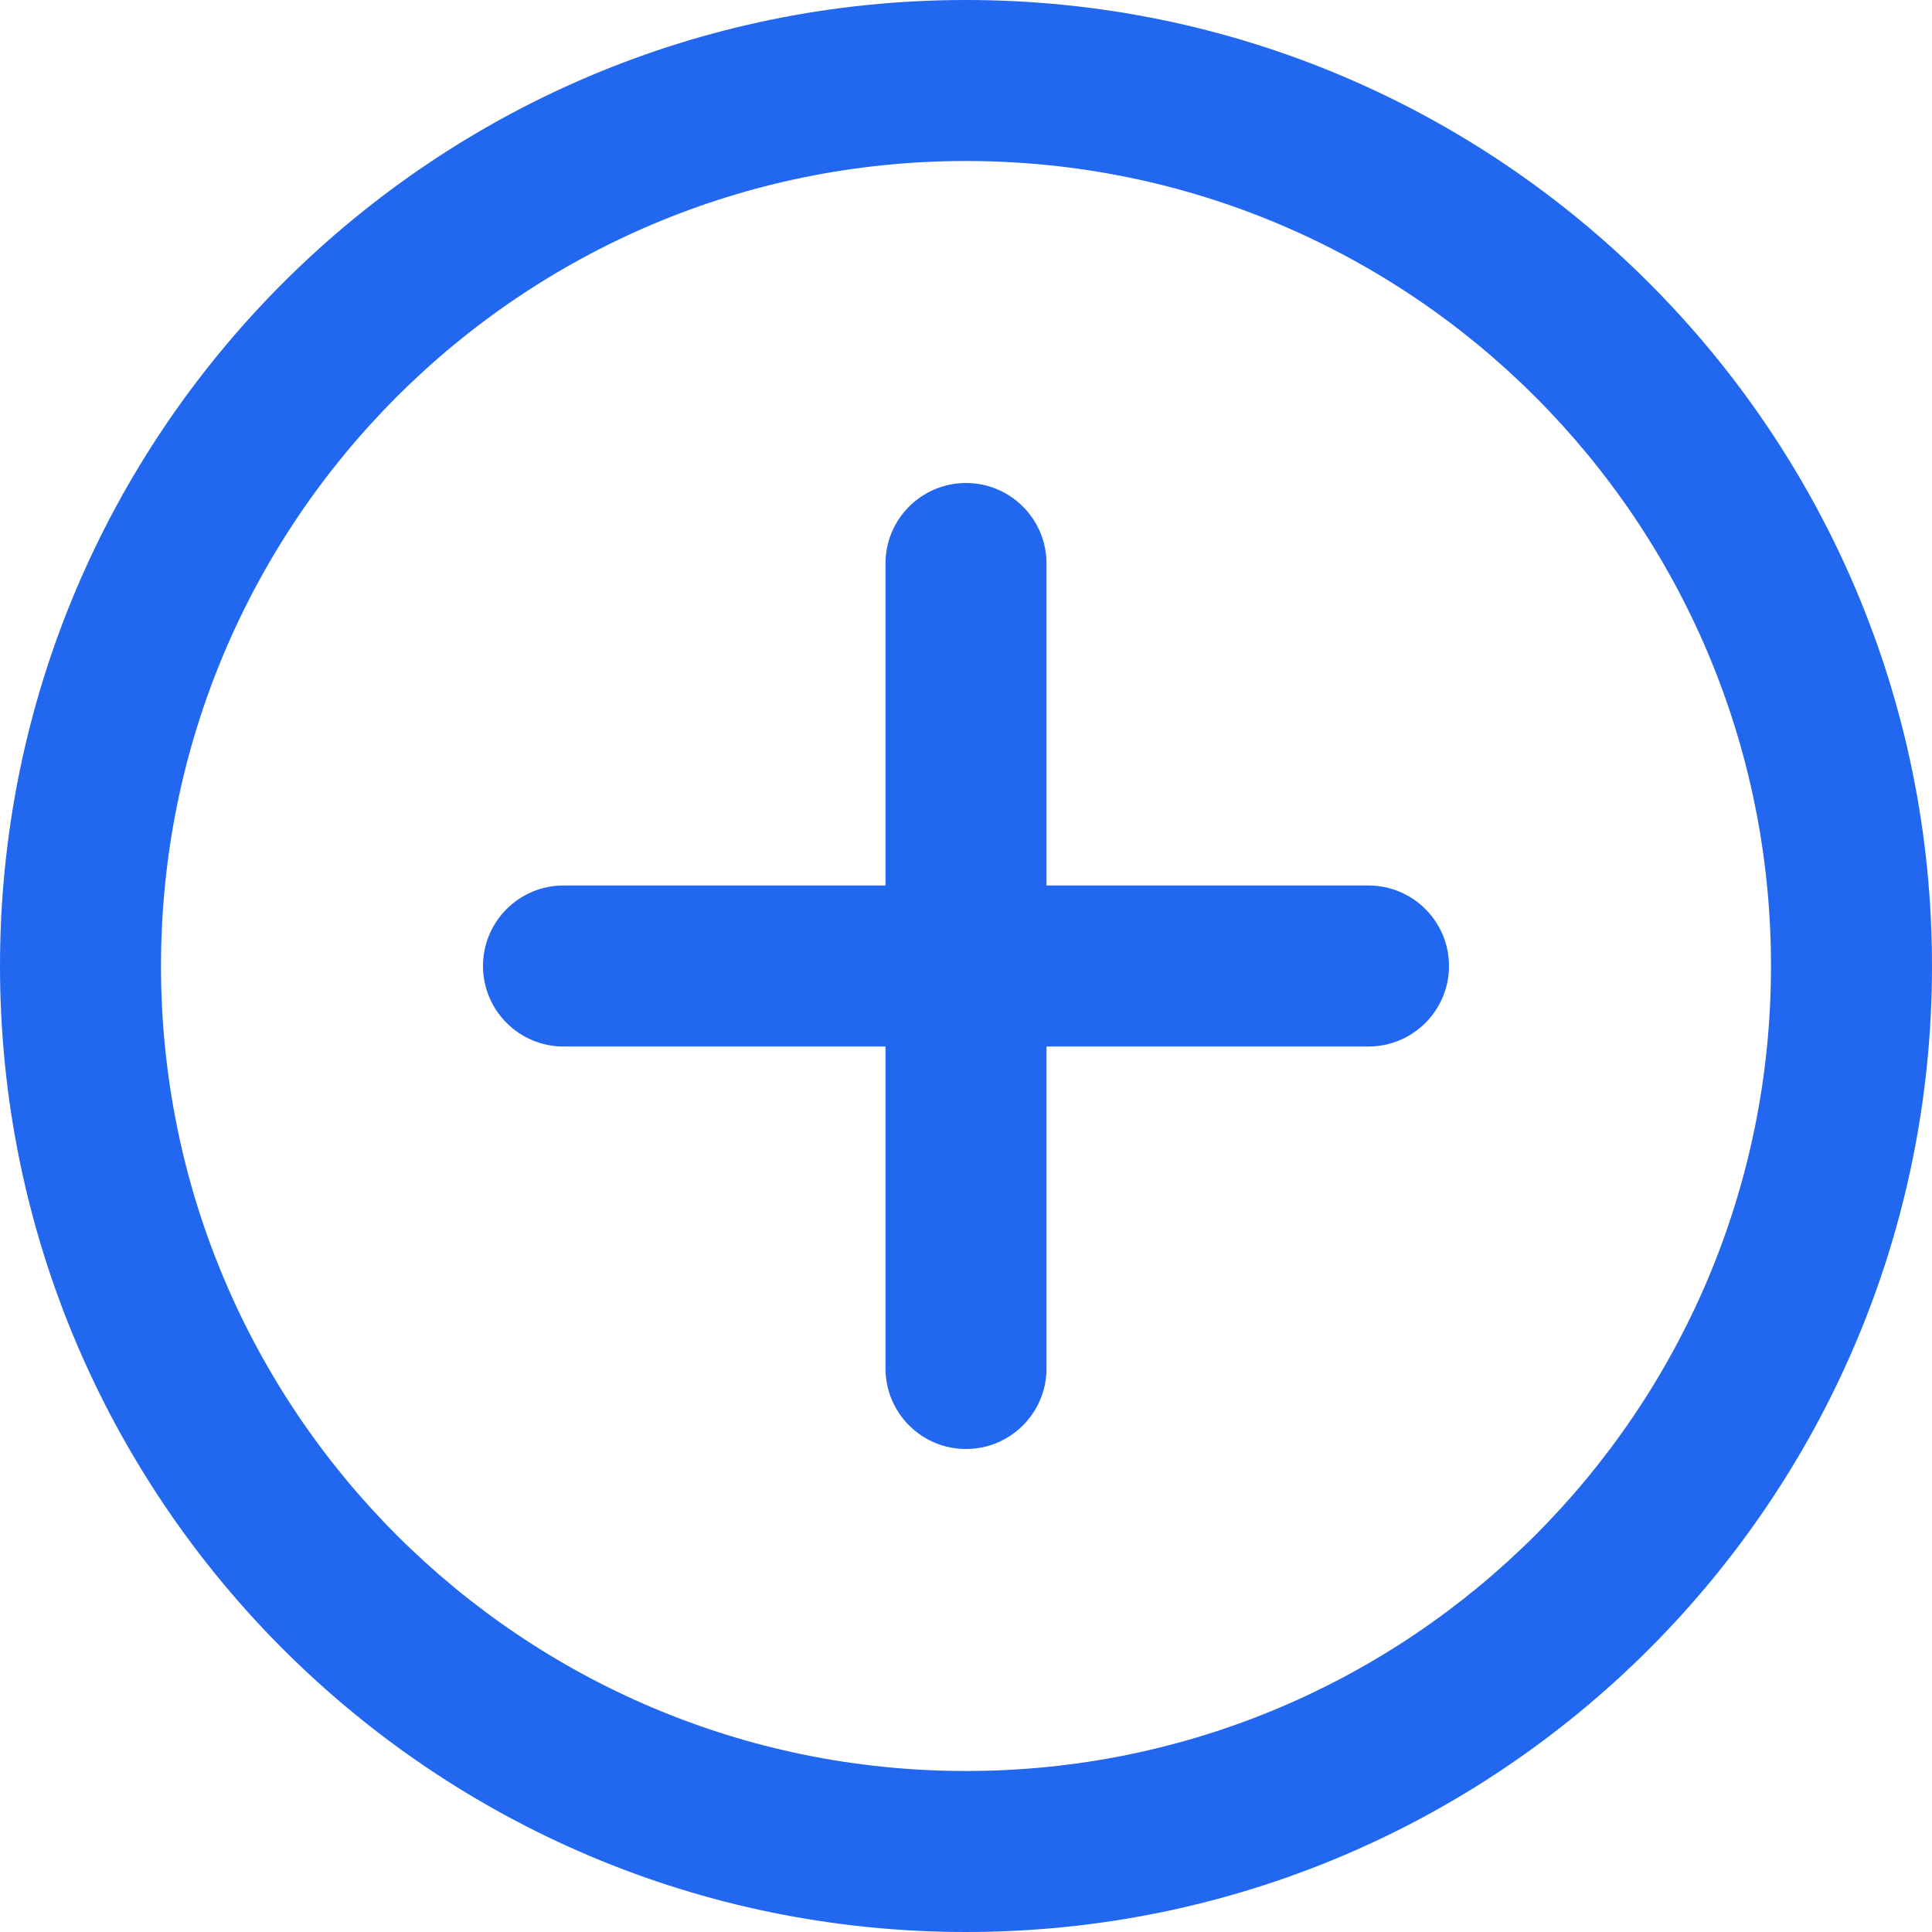
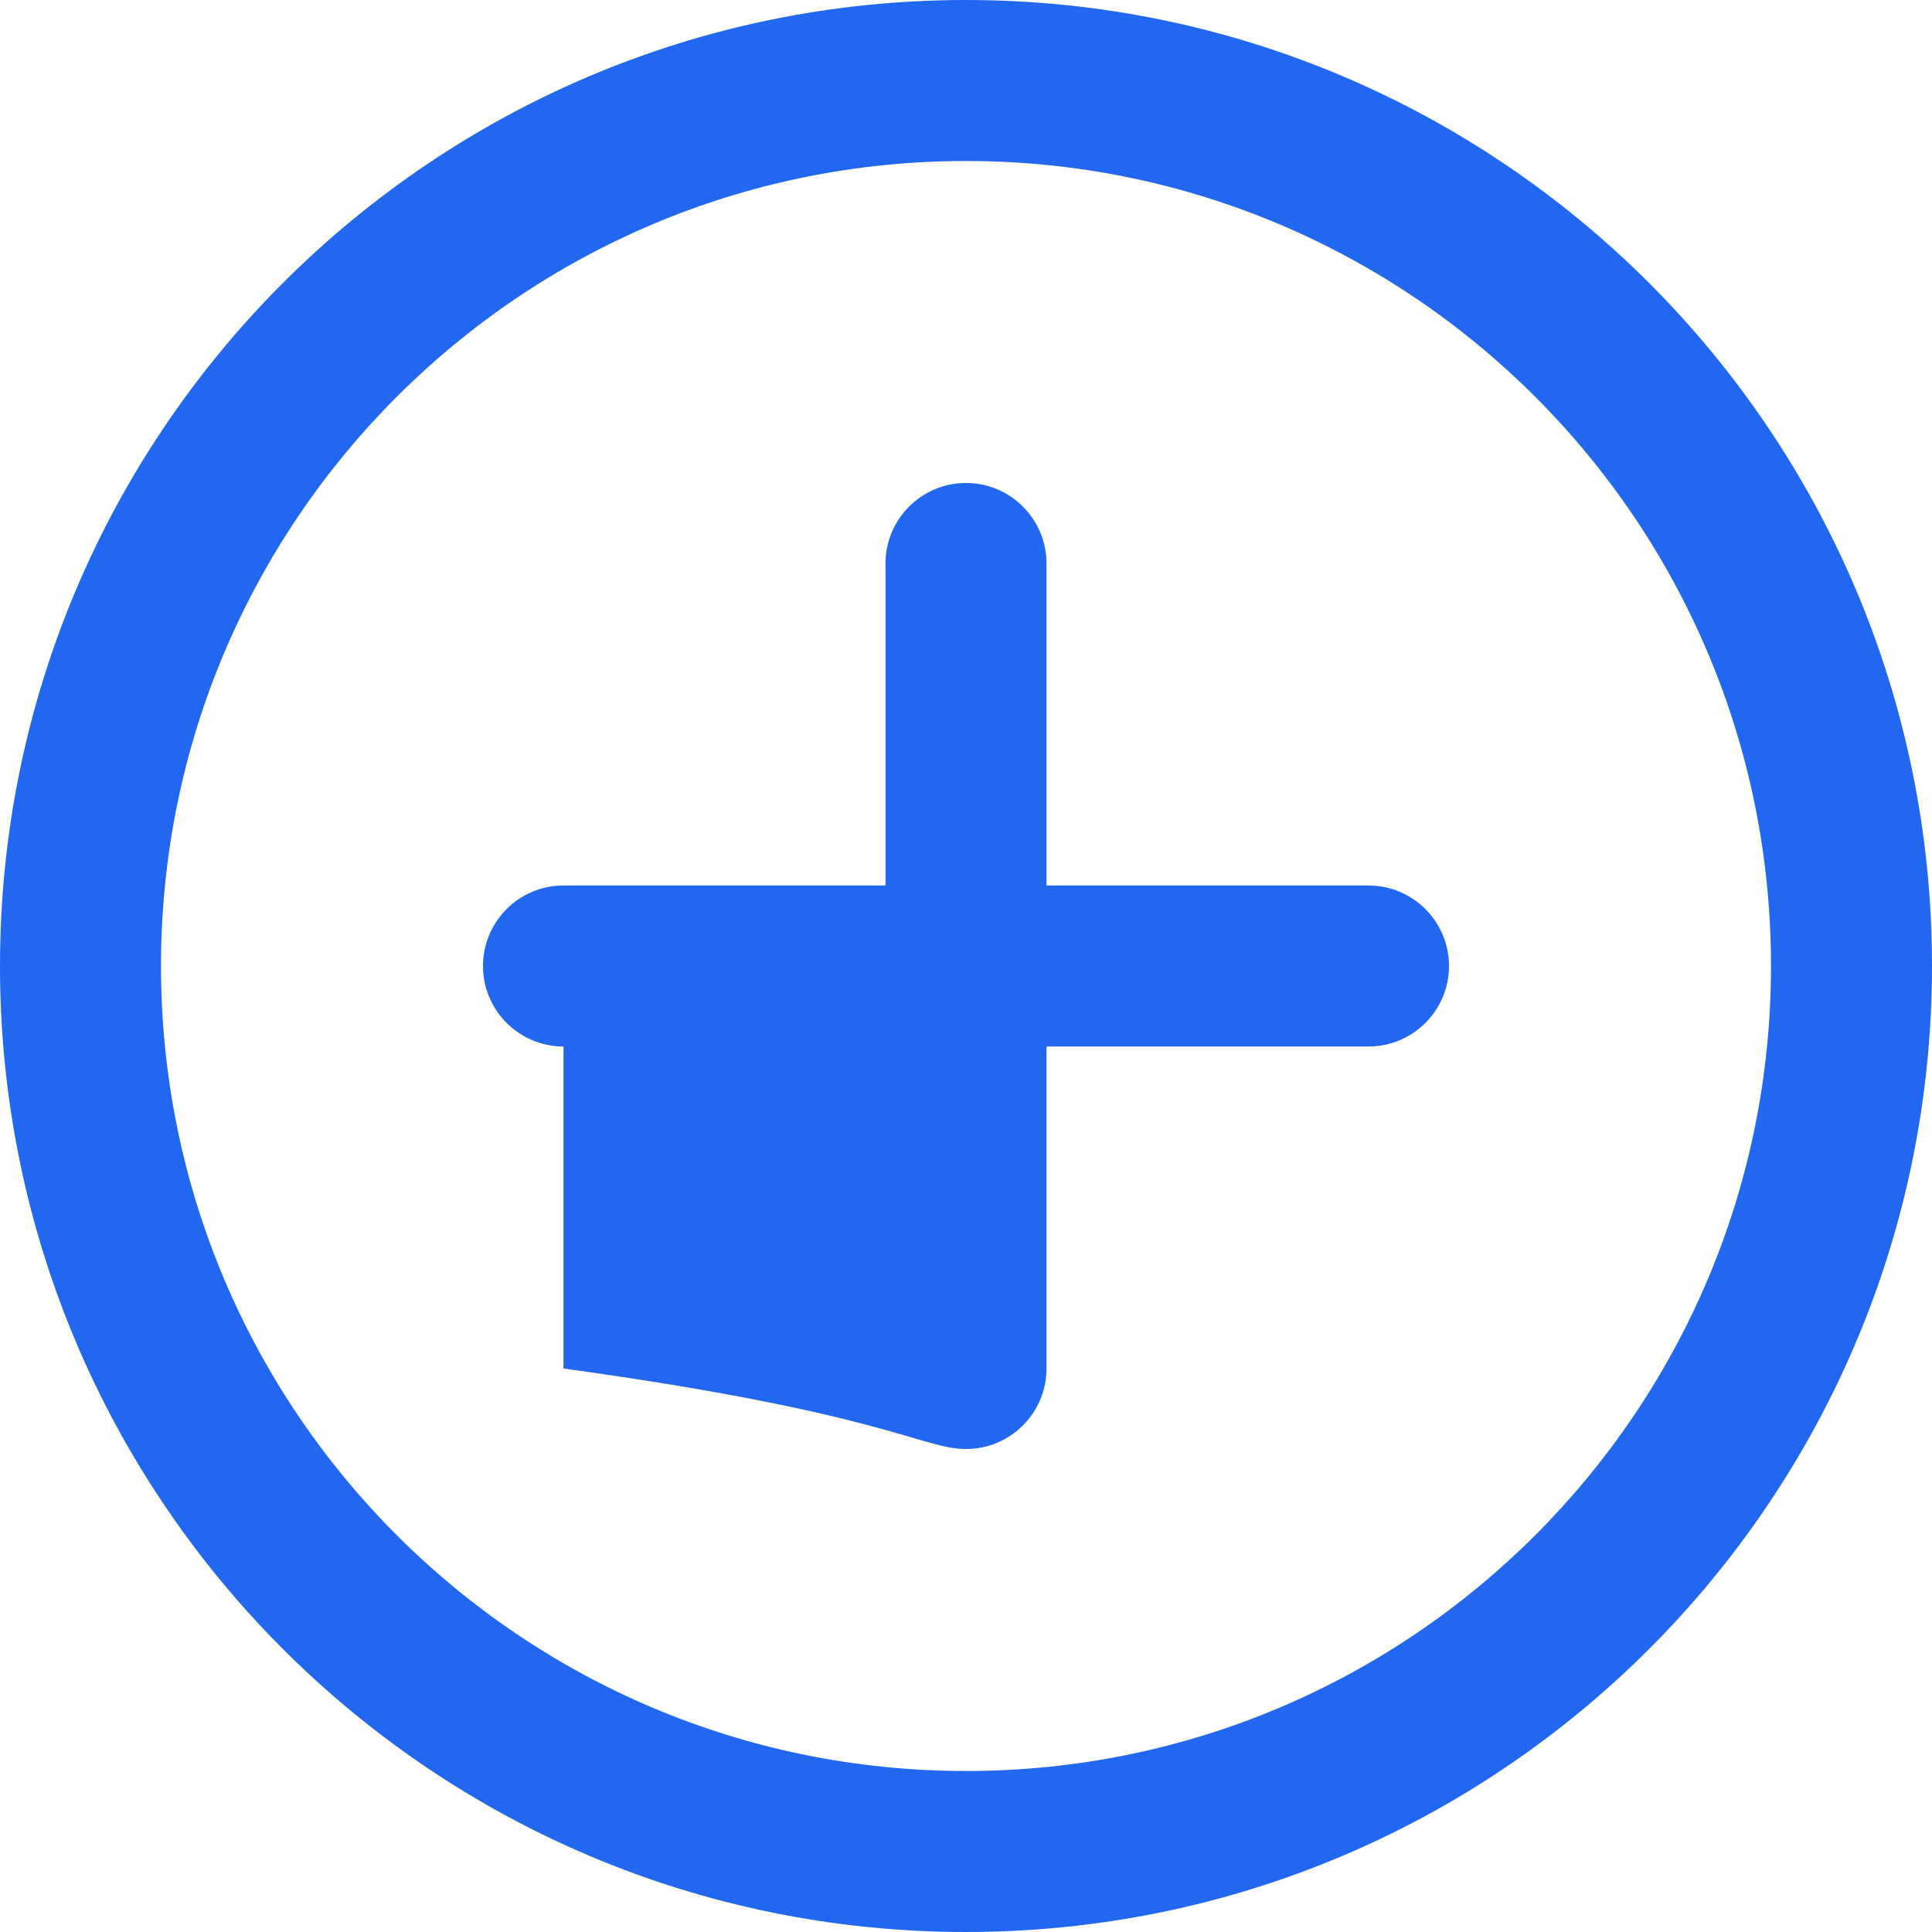
<svg xmlns="http://www.w3.org/2000/svg" width="24" height="24" viewBox="0 0 24 24" fill="none">
-   <path fill-rule="evenodd" clip-rule="evenodd" d="M22 12C22 17.523 17.523 22 12 22C6.477 22 2 17.523 2 12C2 6.477 6.477 2 12 2C17.523 2 22 6.477 22 12ZM24 12C24 18.627 18.627 24 12 24C5.373 24 0 18.627 0 12C0 5.373 5.373 0 12 0C18.627 0 24 5.373 24 12ZM13 7C13 6.448 12.552 6 12 6C11.448 6 11 6.448 11 7V11H7C6.448 11 6 11.448 6 12C6 12.552 6.448 13 7 13H11V17C11 17.552 11.448 18 12 18C12.552 18 13 17.552 13 17V13H17C17.552 13 18 12.552 18 12C18 11.448 17.552 11 17 11H13V7Z" fill="#2167F0" />
+   <path fill-rule="evenodd" clip-rule="evenodd" d="M22 12C22 17.523 17.523 22 12 22C6.477 22 2 17.523 2 12C2 6.477 6.477 2 12 2C17.523 2 22 6.477 22 12ZM24 12C24 18.627 18.627 24 12 24C5.373 24 0 18.627 0 12C0 5.373 5.373 0 12 0C18.627 0 24 5.373 24 12ZM13 7C13 6.448 12.552 6 12 6C11.448 6 11 6.448 11 7V11H7C6.448 11 6 11.448 6 12C6 12.552 6.448 13 7 13V17C11 17.552 11.448 18 12 18C12.552 18 13 17.552 13 17V13H17C17.552 13 18 12.552 18 12C18 11.448 17.552 11 17 11H13V7Z" fill="#2167F0" />
</svg>